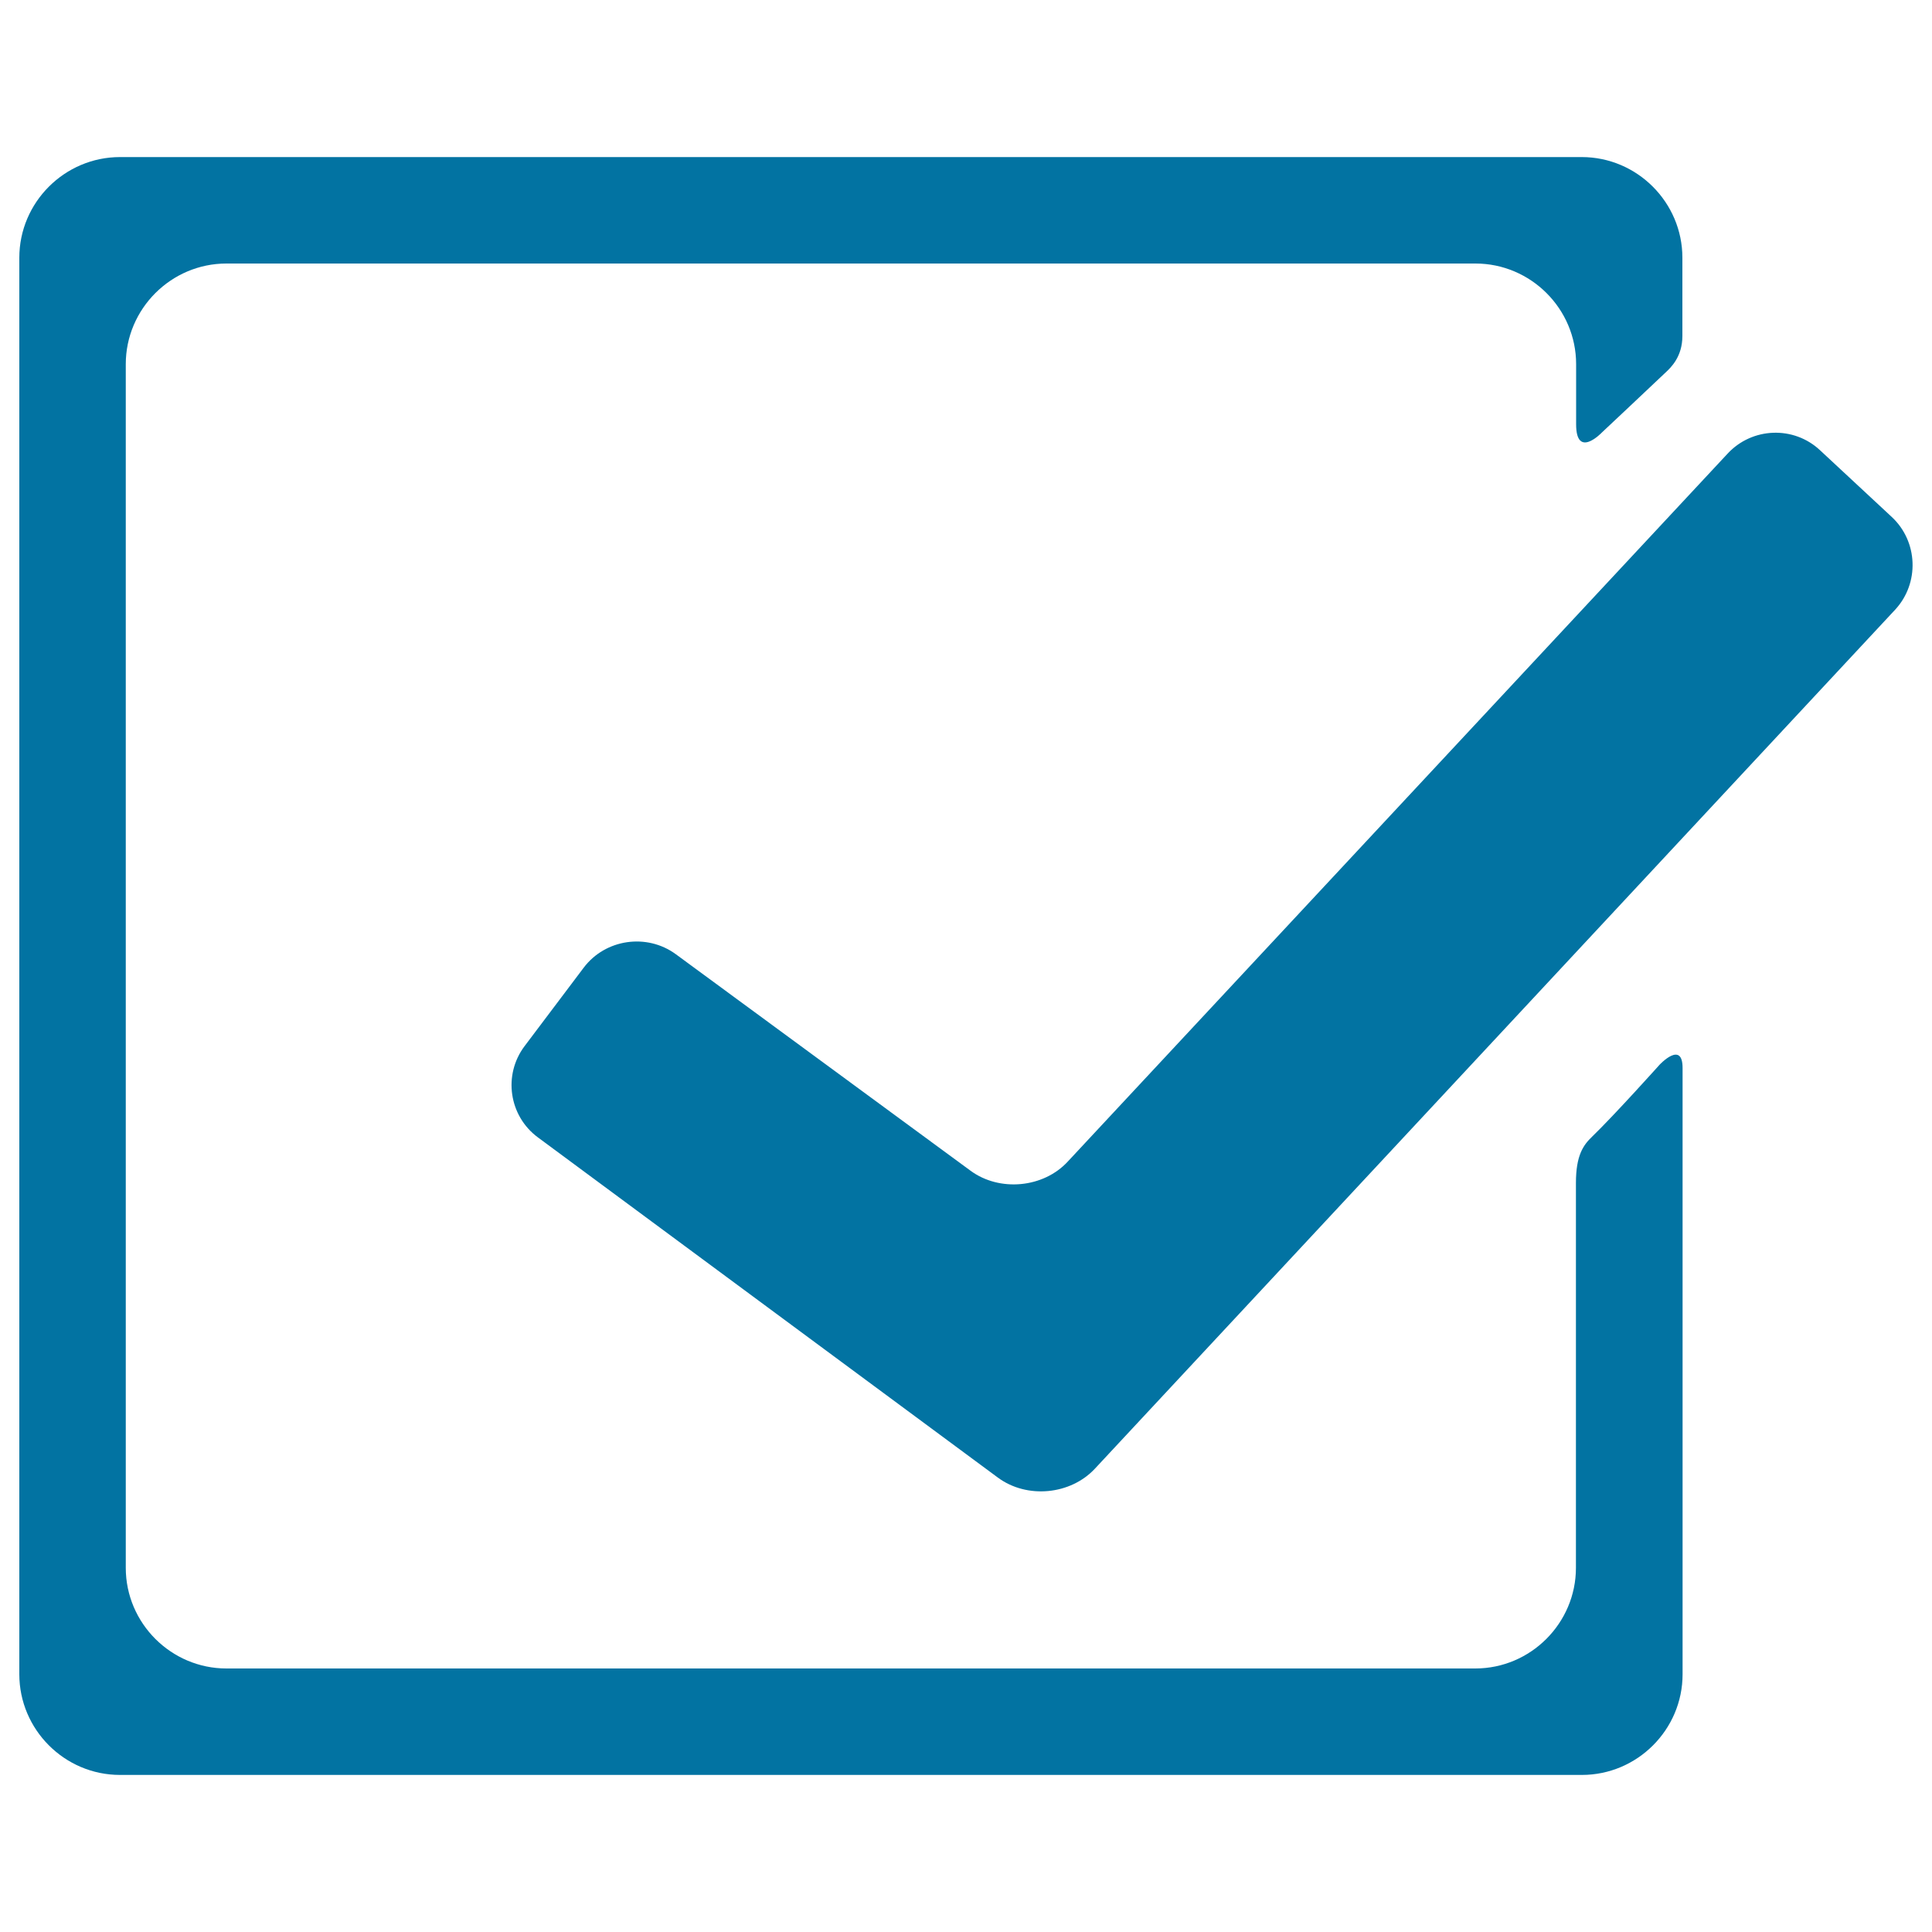
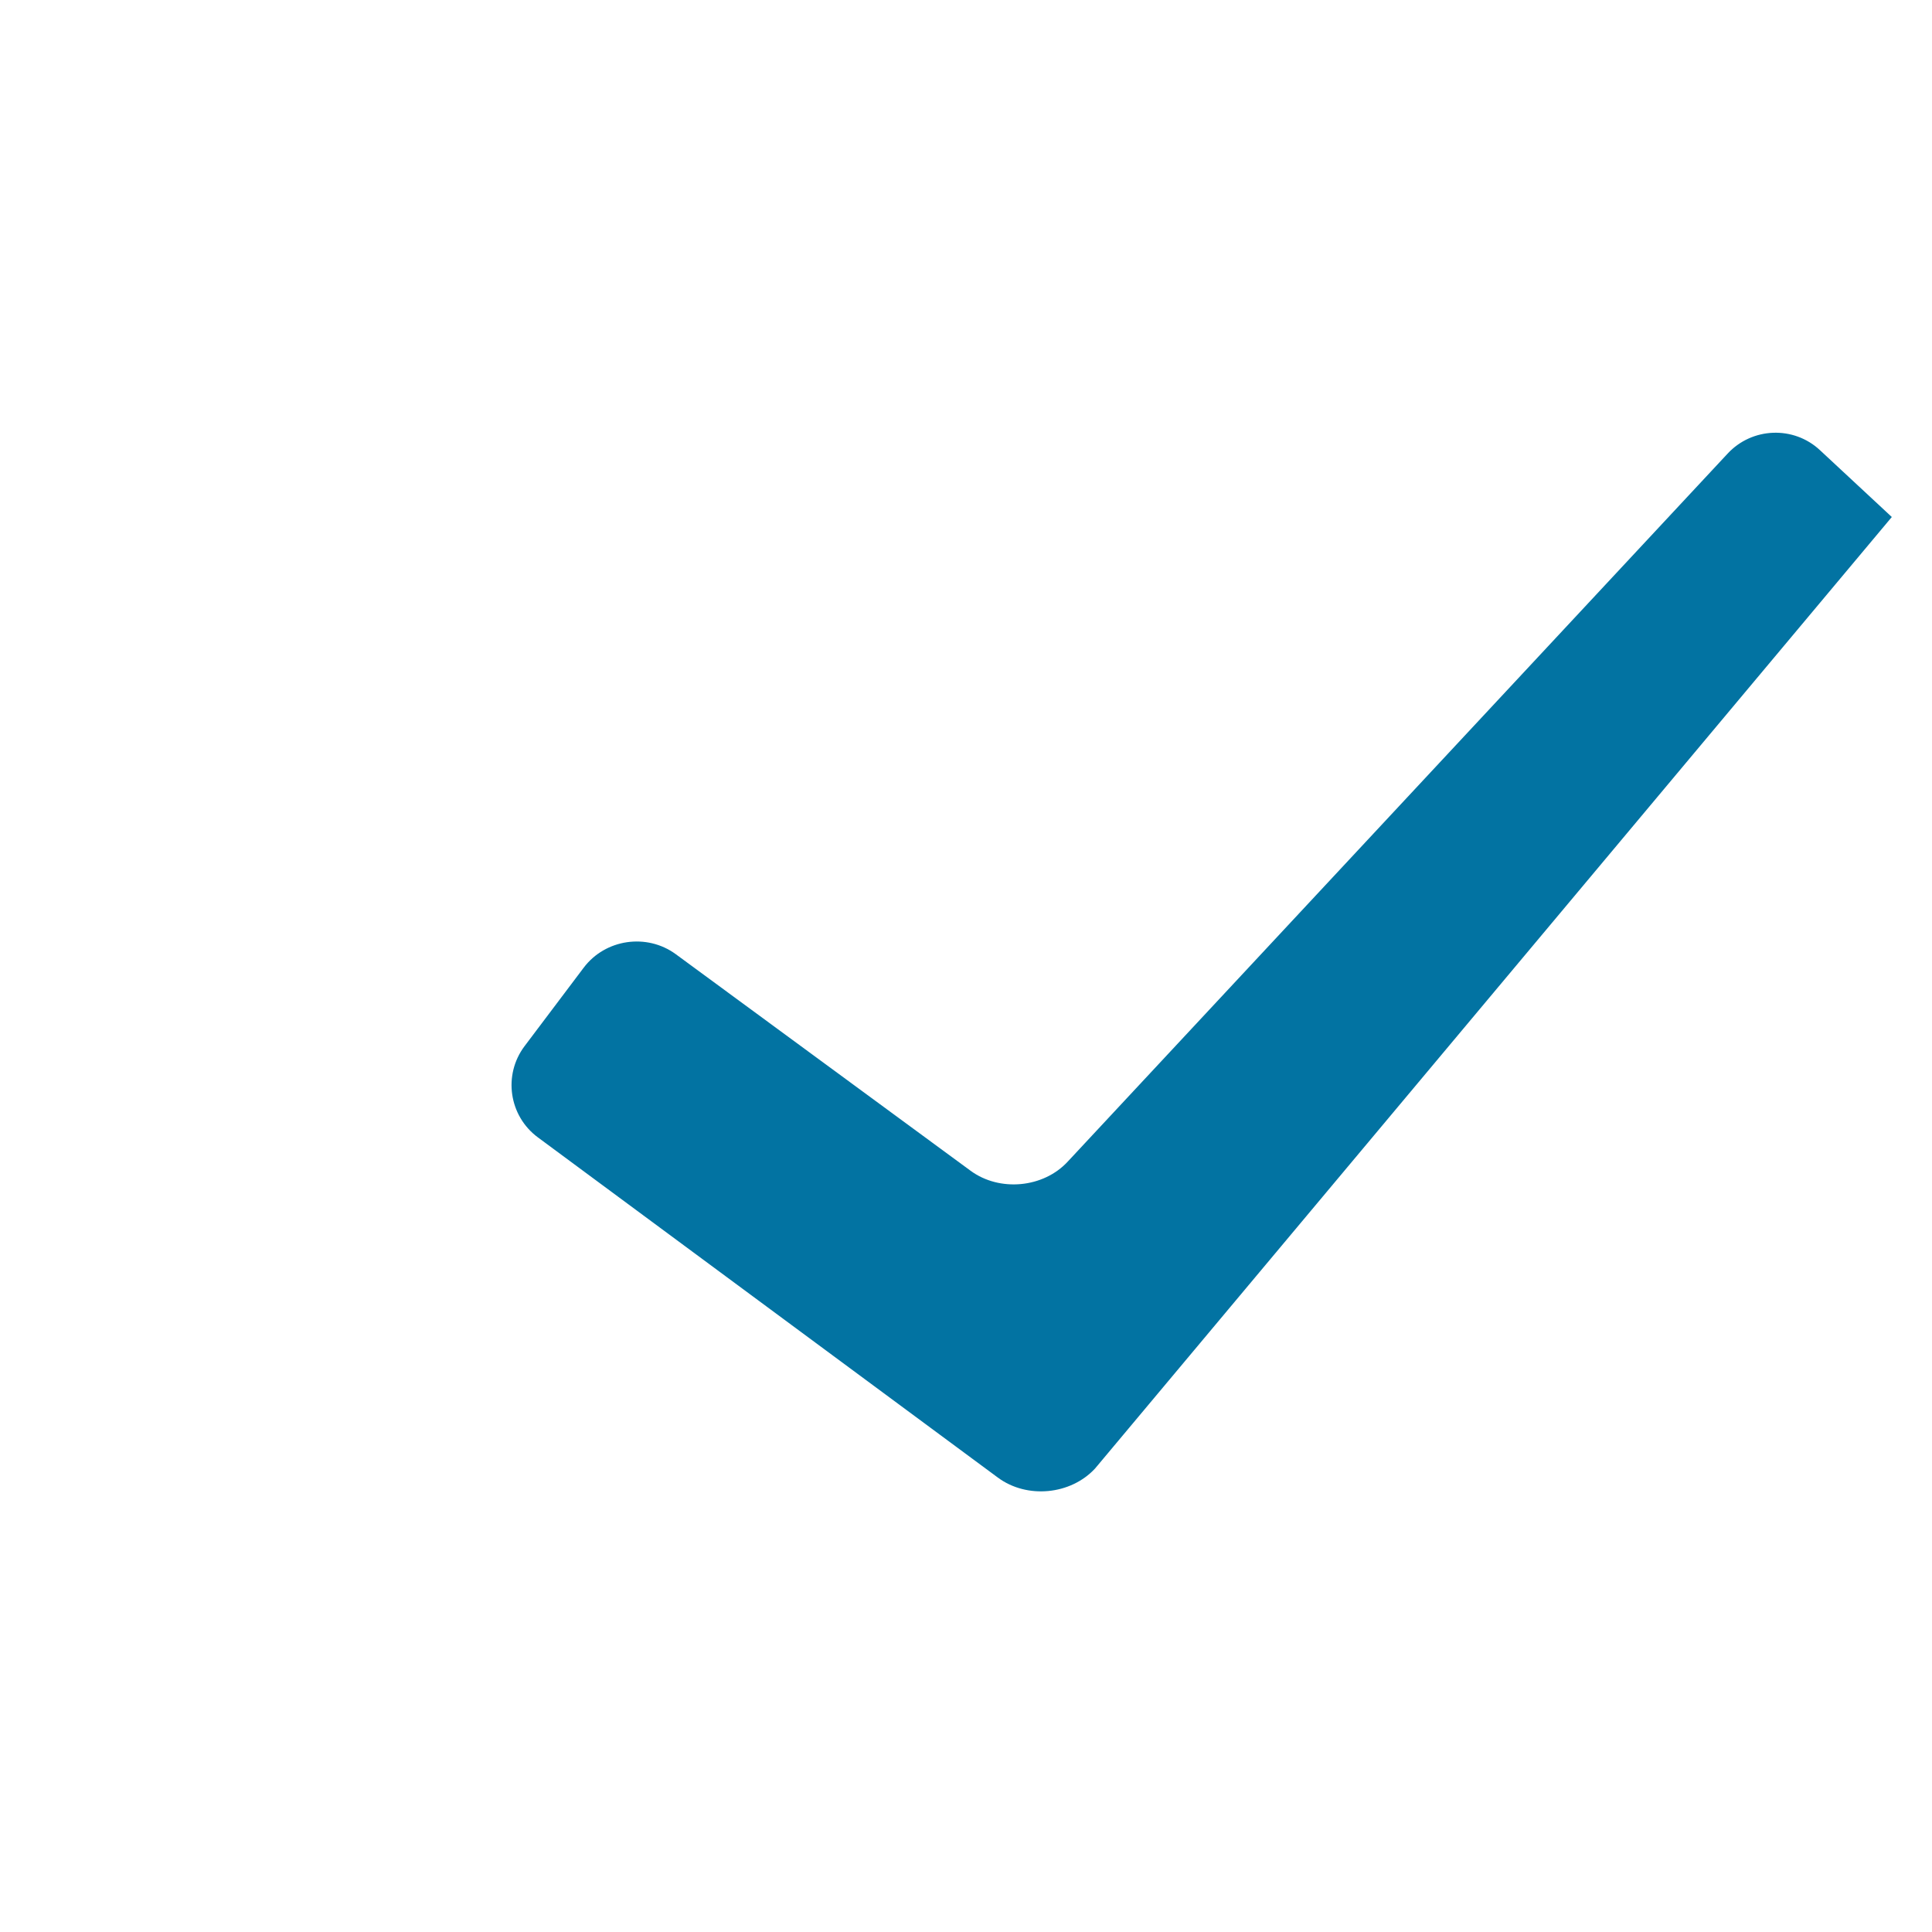
<svg xmlns="http://www.w3.org/2000/svg" viewBox="0 0 1000 1000" style="fill:#0273a2">
  <title>Checking Box With A Checkmark SVG icon</title>
  <g>
    <g id="Layer_5_79_">
      <g>
-         <path d="M566.8,760.1c-12.7,13.7-35.3,15.8-50.3,4.7L278.4,588.7c-15-11.1-18.1-32.3-6.9-47.2l30.6-40.6c11.2-14.9,32.7-18,47.7-7L502.4,606c15,11,37.7,8.9,50.3-4.8l341.5-366.4c12.7-13.7,34.2-14.5,47.8-1.8l37.2,34.6c13.6,12.7,14.4,34.2,1.8,47.9L566.8,760.1z" />
-         <path d="M815.7,612.3c0,49.8,0,199.2,0,199.2c0,28.6-23.4,52.1-52.1,52.1H117.2c-28.6,0-52.1-23.4-52.1-52.1v-623c0-28.6,23.4-52.1,52.1-52.1h646.5c28.6,0,52.1,23.4,52.1,52.1c0,0,0,23.3,0,31.1c0,18.4,13.5,4.1,13.5,4.1s26-24.4,32.8-30.9c2.8-2.6,8.7-8.2,8.7-18.9v-40.5c0-28.6-23.4-52.1-52.1-52.1H62.1c-28.6,0-52.1,23.4-52.1,52.1v733.2c0,28.6,23.4,52.1,52.1,52.1h756.7c28.6,0,52.1-23.4,52.1-52.1c0,0,0-235.3,0-313.8c0-14.5-11.9-1.7-11.9-1.7s-23.4,26.1-34.9,37.2C819.5,592.7,815.7,598,815.7,612.3z" />
+         <path d="M566.8,760.1c-12.7,13.7-35.3,15.8-50.3,4.7L278.4,588.7c-15-11.1-18.1-32.3-6.9-47.2l30.6-40.6c11.2-14.9,32.7-18,47.7-7L502.4,606c15,11,37.7,8.9,50.3-4.8l341.5-366.4c12.7-13.7,34.2-14.5,47.8-1.8l37.2,34.6L566.8,760.1z" />
      </g>
    </g>
  </g>
</svg>